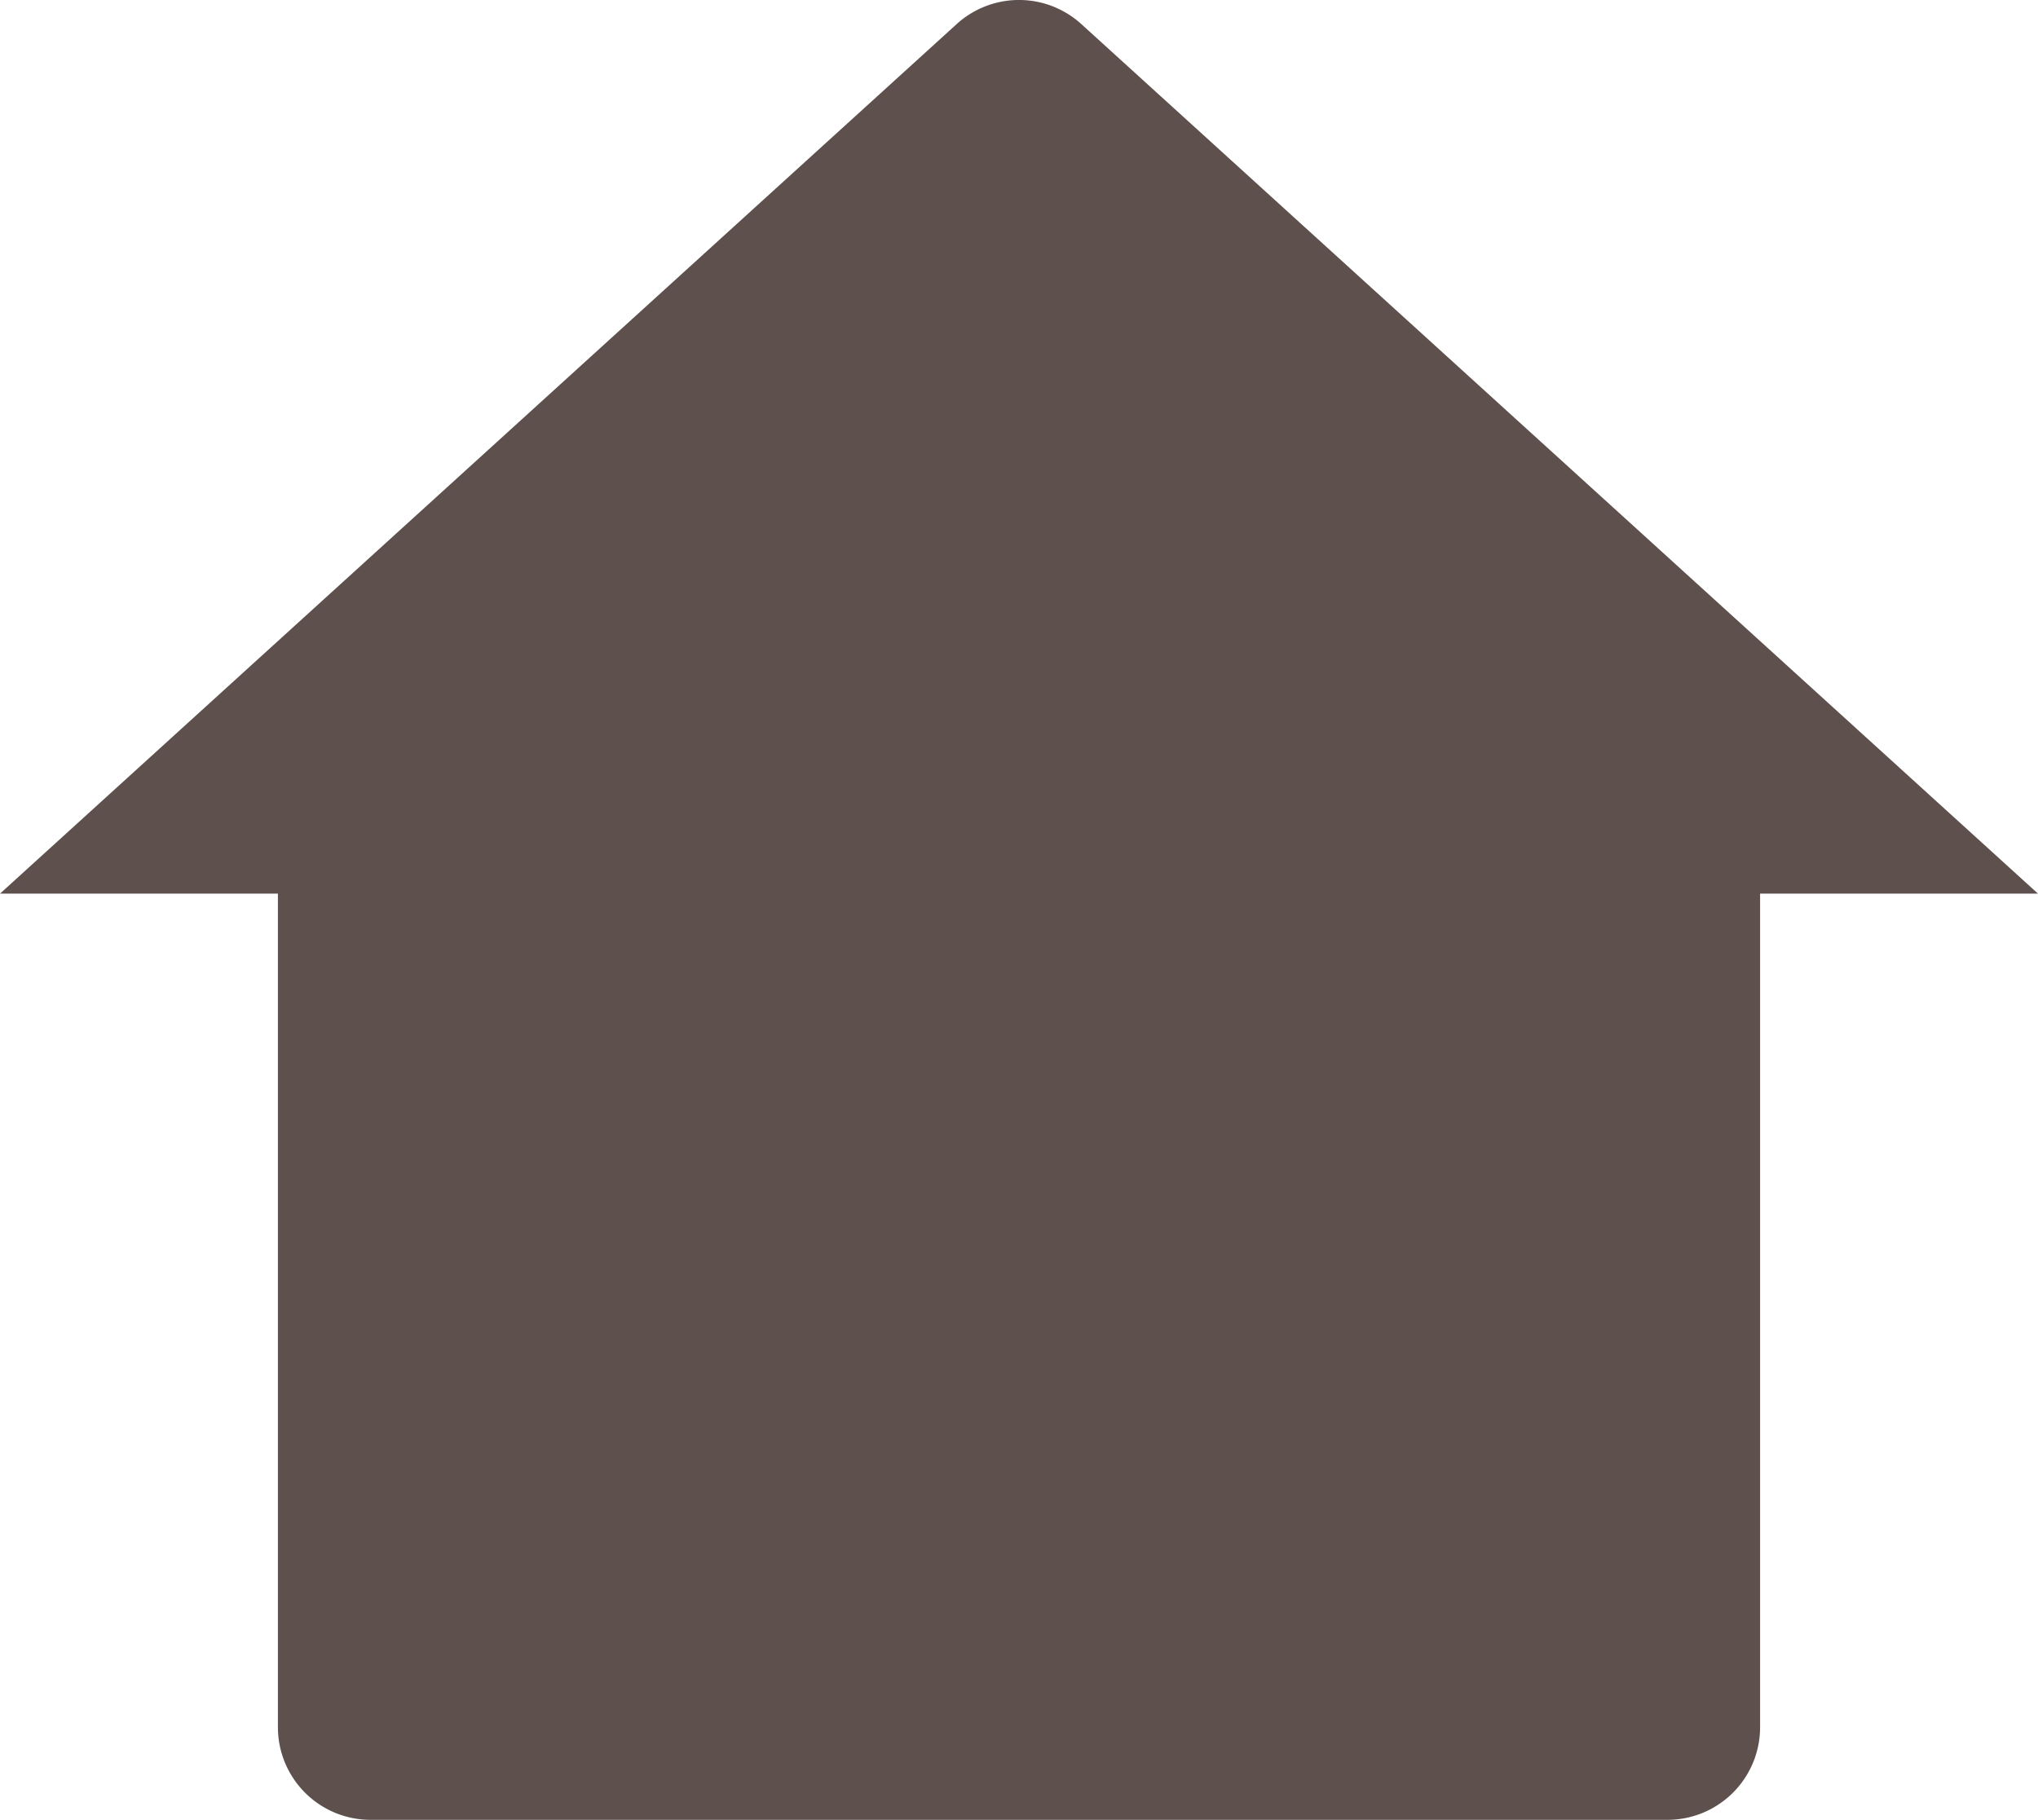
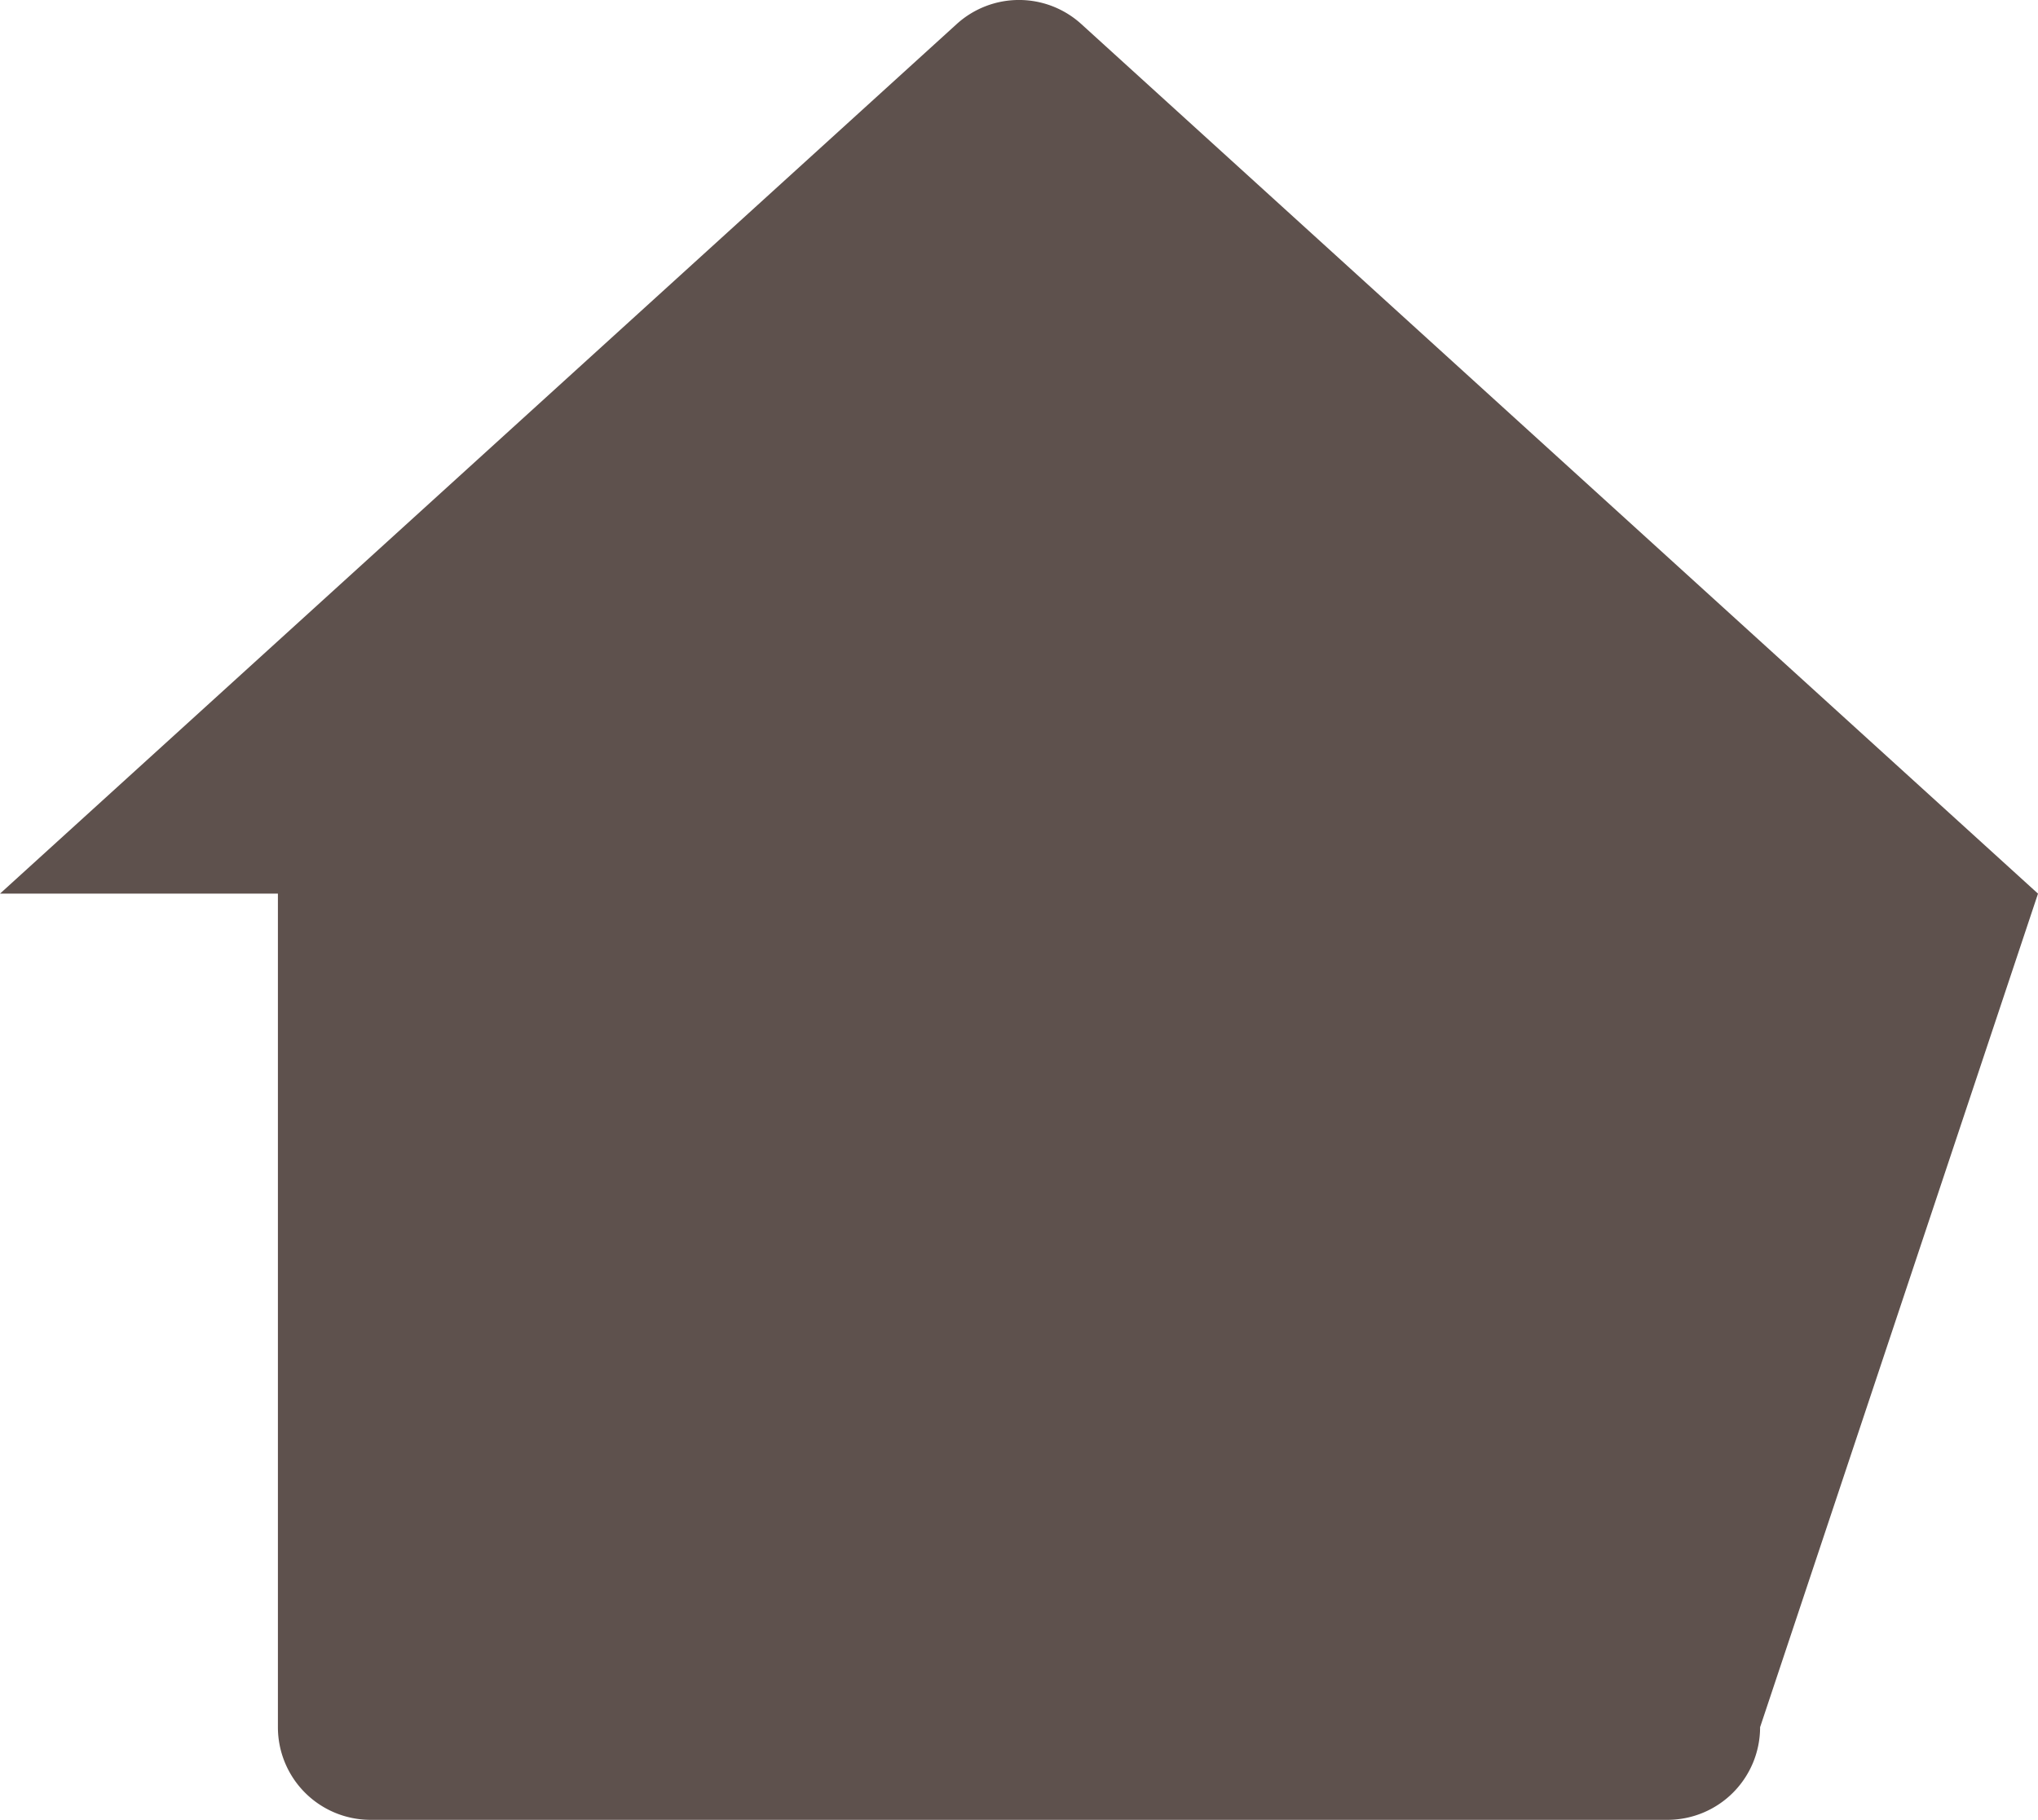
<svg xmlns="http://www.w3.org/2000/svg" width="15.4" height="13.754" viewBox="0 0 15.4 13.754">
-   <path d="M14.3,14.406a.7.7,0,0,1-.7.7H3.8a.7.7,0,0,1-.7-.7v-6.3H1L8.229,1.534a.7.7,0,0,1,.942,0L16.4,8.106H14.3Z" transform="translate(-1 -1.352)" fill="#5e514d" />
+   <path d="M14.3,14.406a.7.7,0,0,1-.7.7H3.8a.7.7,0,0,1-.7-.7v-6.3H1L8.229,1.534a.7.7,0,0,1,.942,0L16.4,8.106Z" transform="translate(-1 -1.352)" fill="#5e514d" />
</svg>